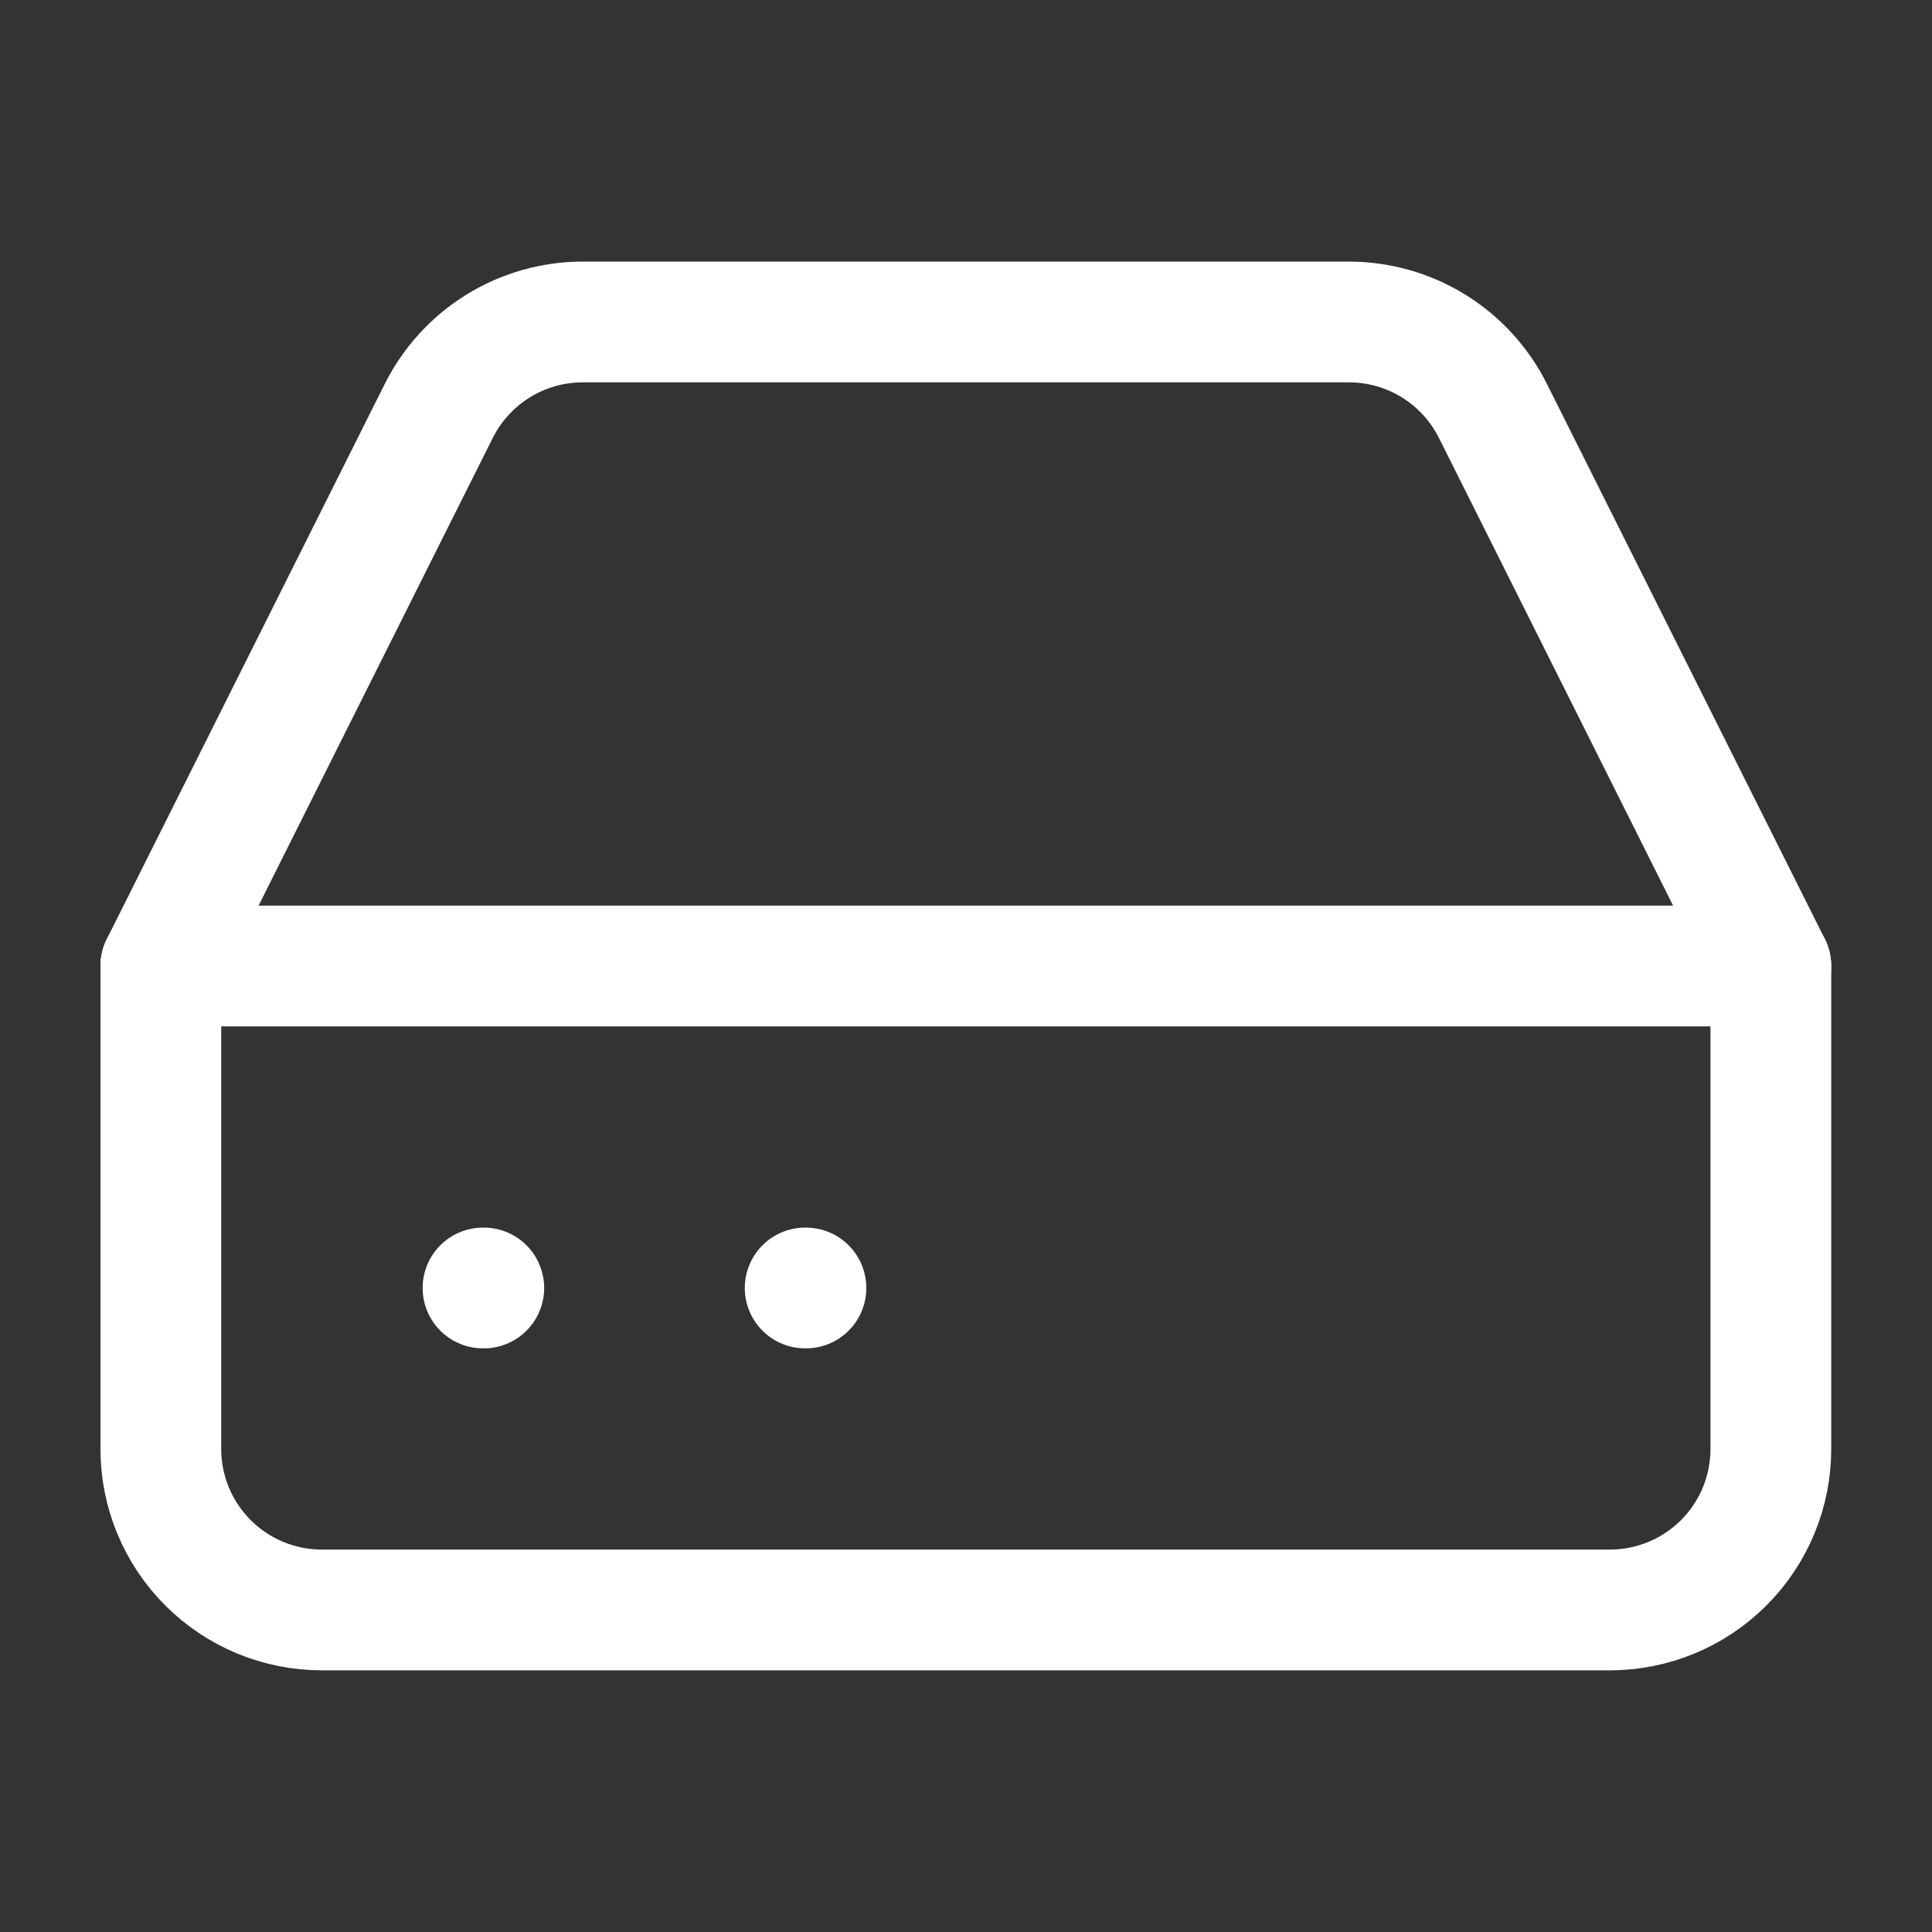
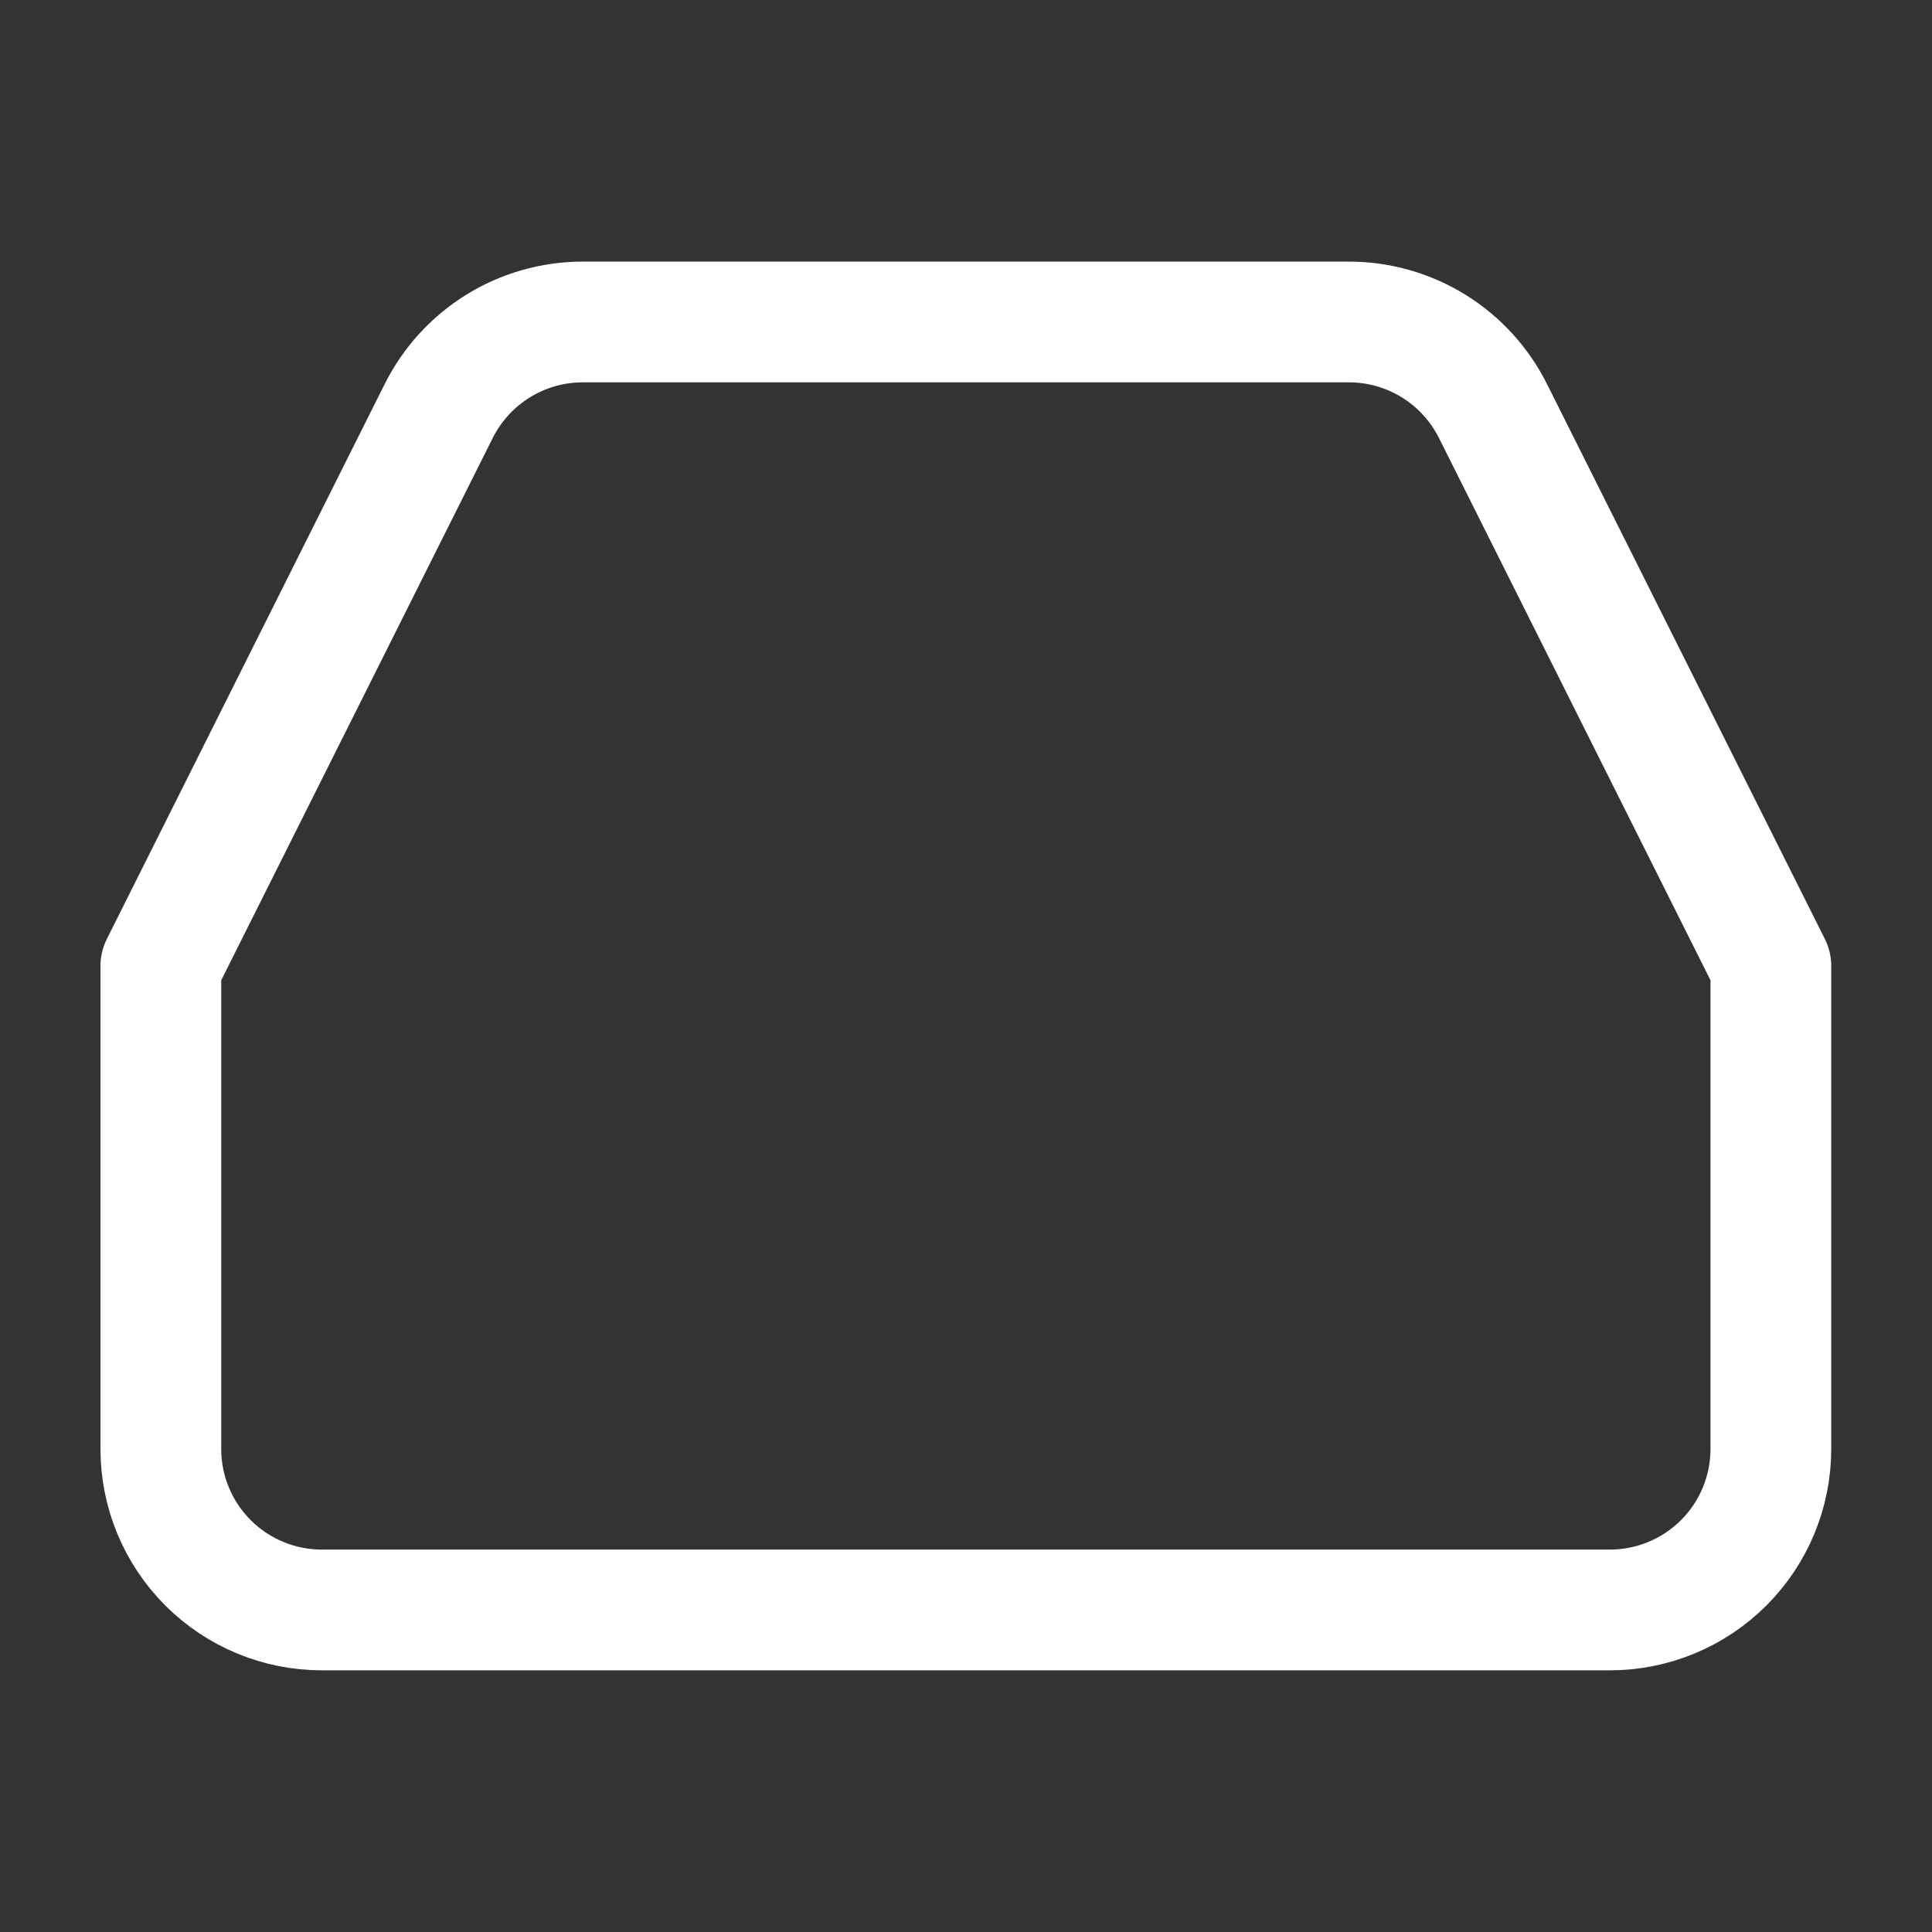
<svg xmlns="http://www.w3.org/2000/svg" width="32" height="32" viewBox="0 0 32 32" fill="none">
  <rect x="0" y="0" width="32" height="32" fill="#333333" stroke="none" />
-   <path d="M29.331 16H2.664" stroke="white" stroke-width="2" stroke-linecap="round" stroke-linejoin="round" />
  <path d="M7.264 6.813L2.664 16V24C2.664 24.707 2.945 25.385 3.445 25.885C3.945 26.385 4.623 26.666 5.331 26.666H26.664C27.371 26.666 28.05 26.385 28.55 25.885C29.05 25.385 29.331 24.707 29.331 24V16L24.731 6.813C24.51 6.369 24.17 5.995 23.748 5.733C23.326 5.472 22.84 5.333 22.344 5.333H9.651C9.155 5.333 8.668 5.472 8.247 5.733C7.825 5.995 7.485 6.369 7.264 6.813Z" stroke="white" stroke-width="2" stroke-linecap="round" stroke-linejoin="round" />
-   <path d="M8 21.333H8.013" stroke="white" stroke-width="2" stroke-linecap="round" stroke-linejoin="round" />
-   <path d="M13.336 21.333H13.349" stroke="white" stroke-width="2" stroke-linecap="round" stroke-linejoin="round" />
</svg>